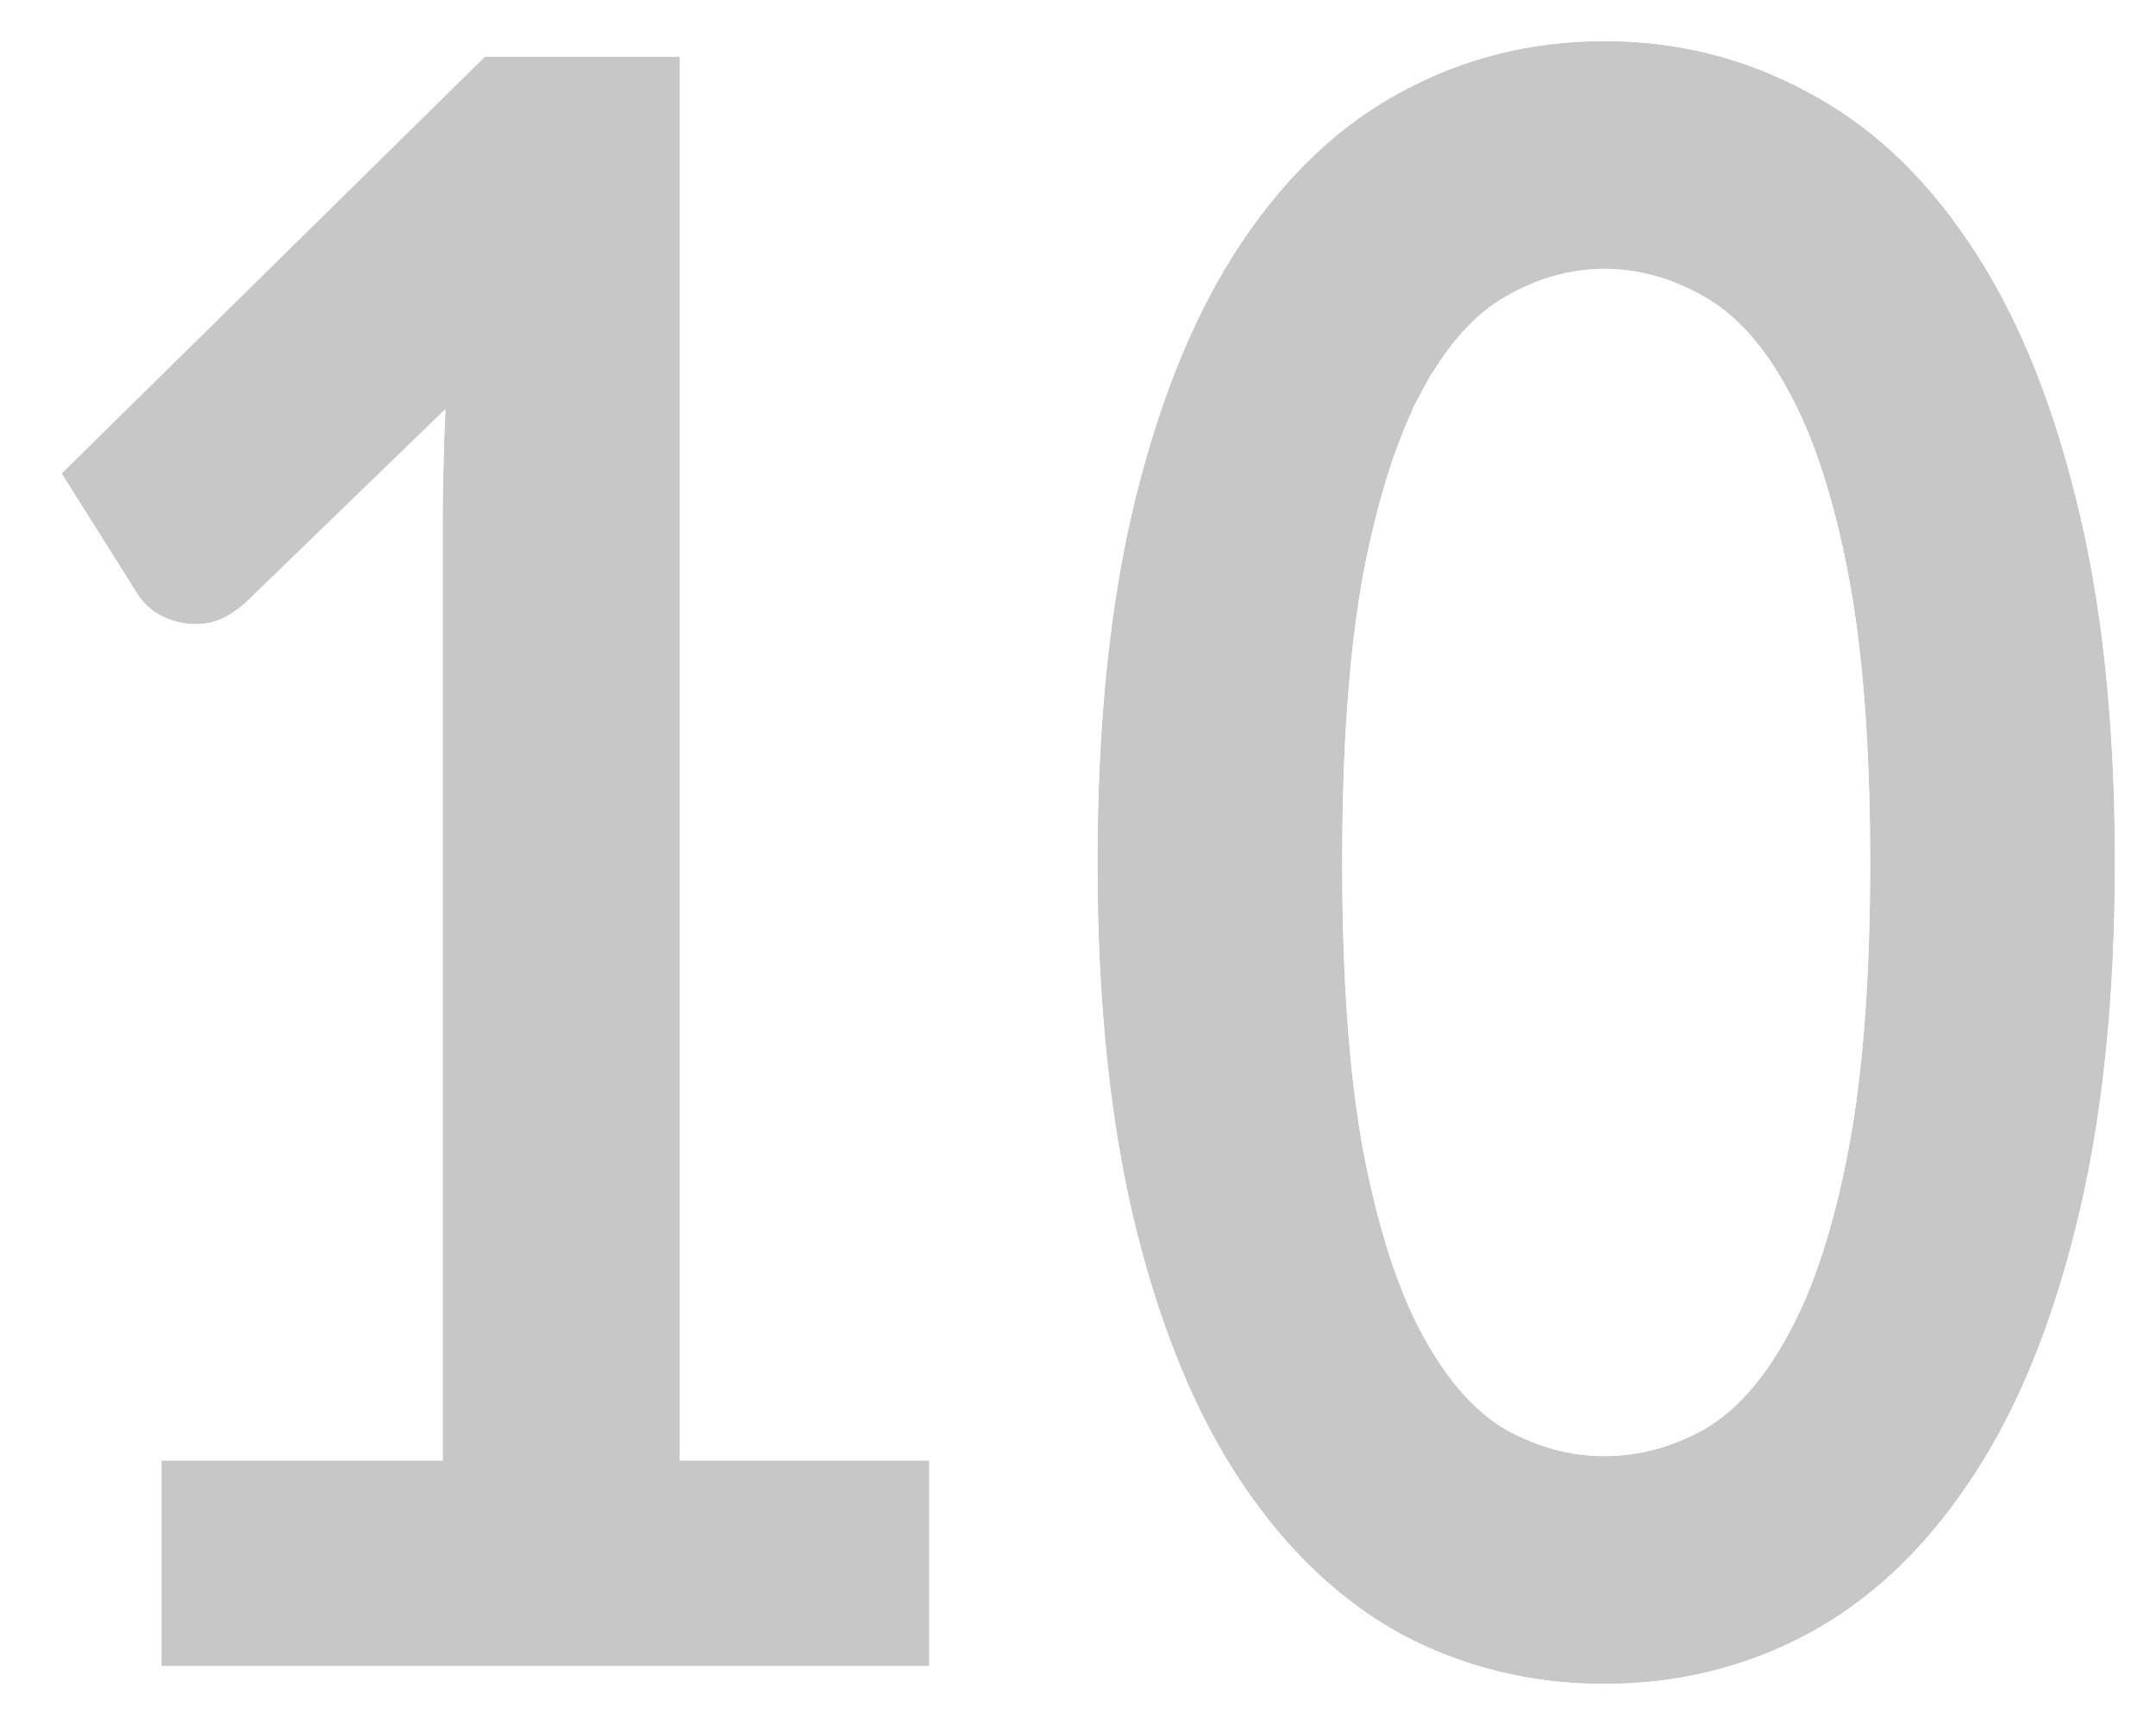
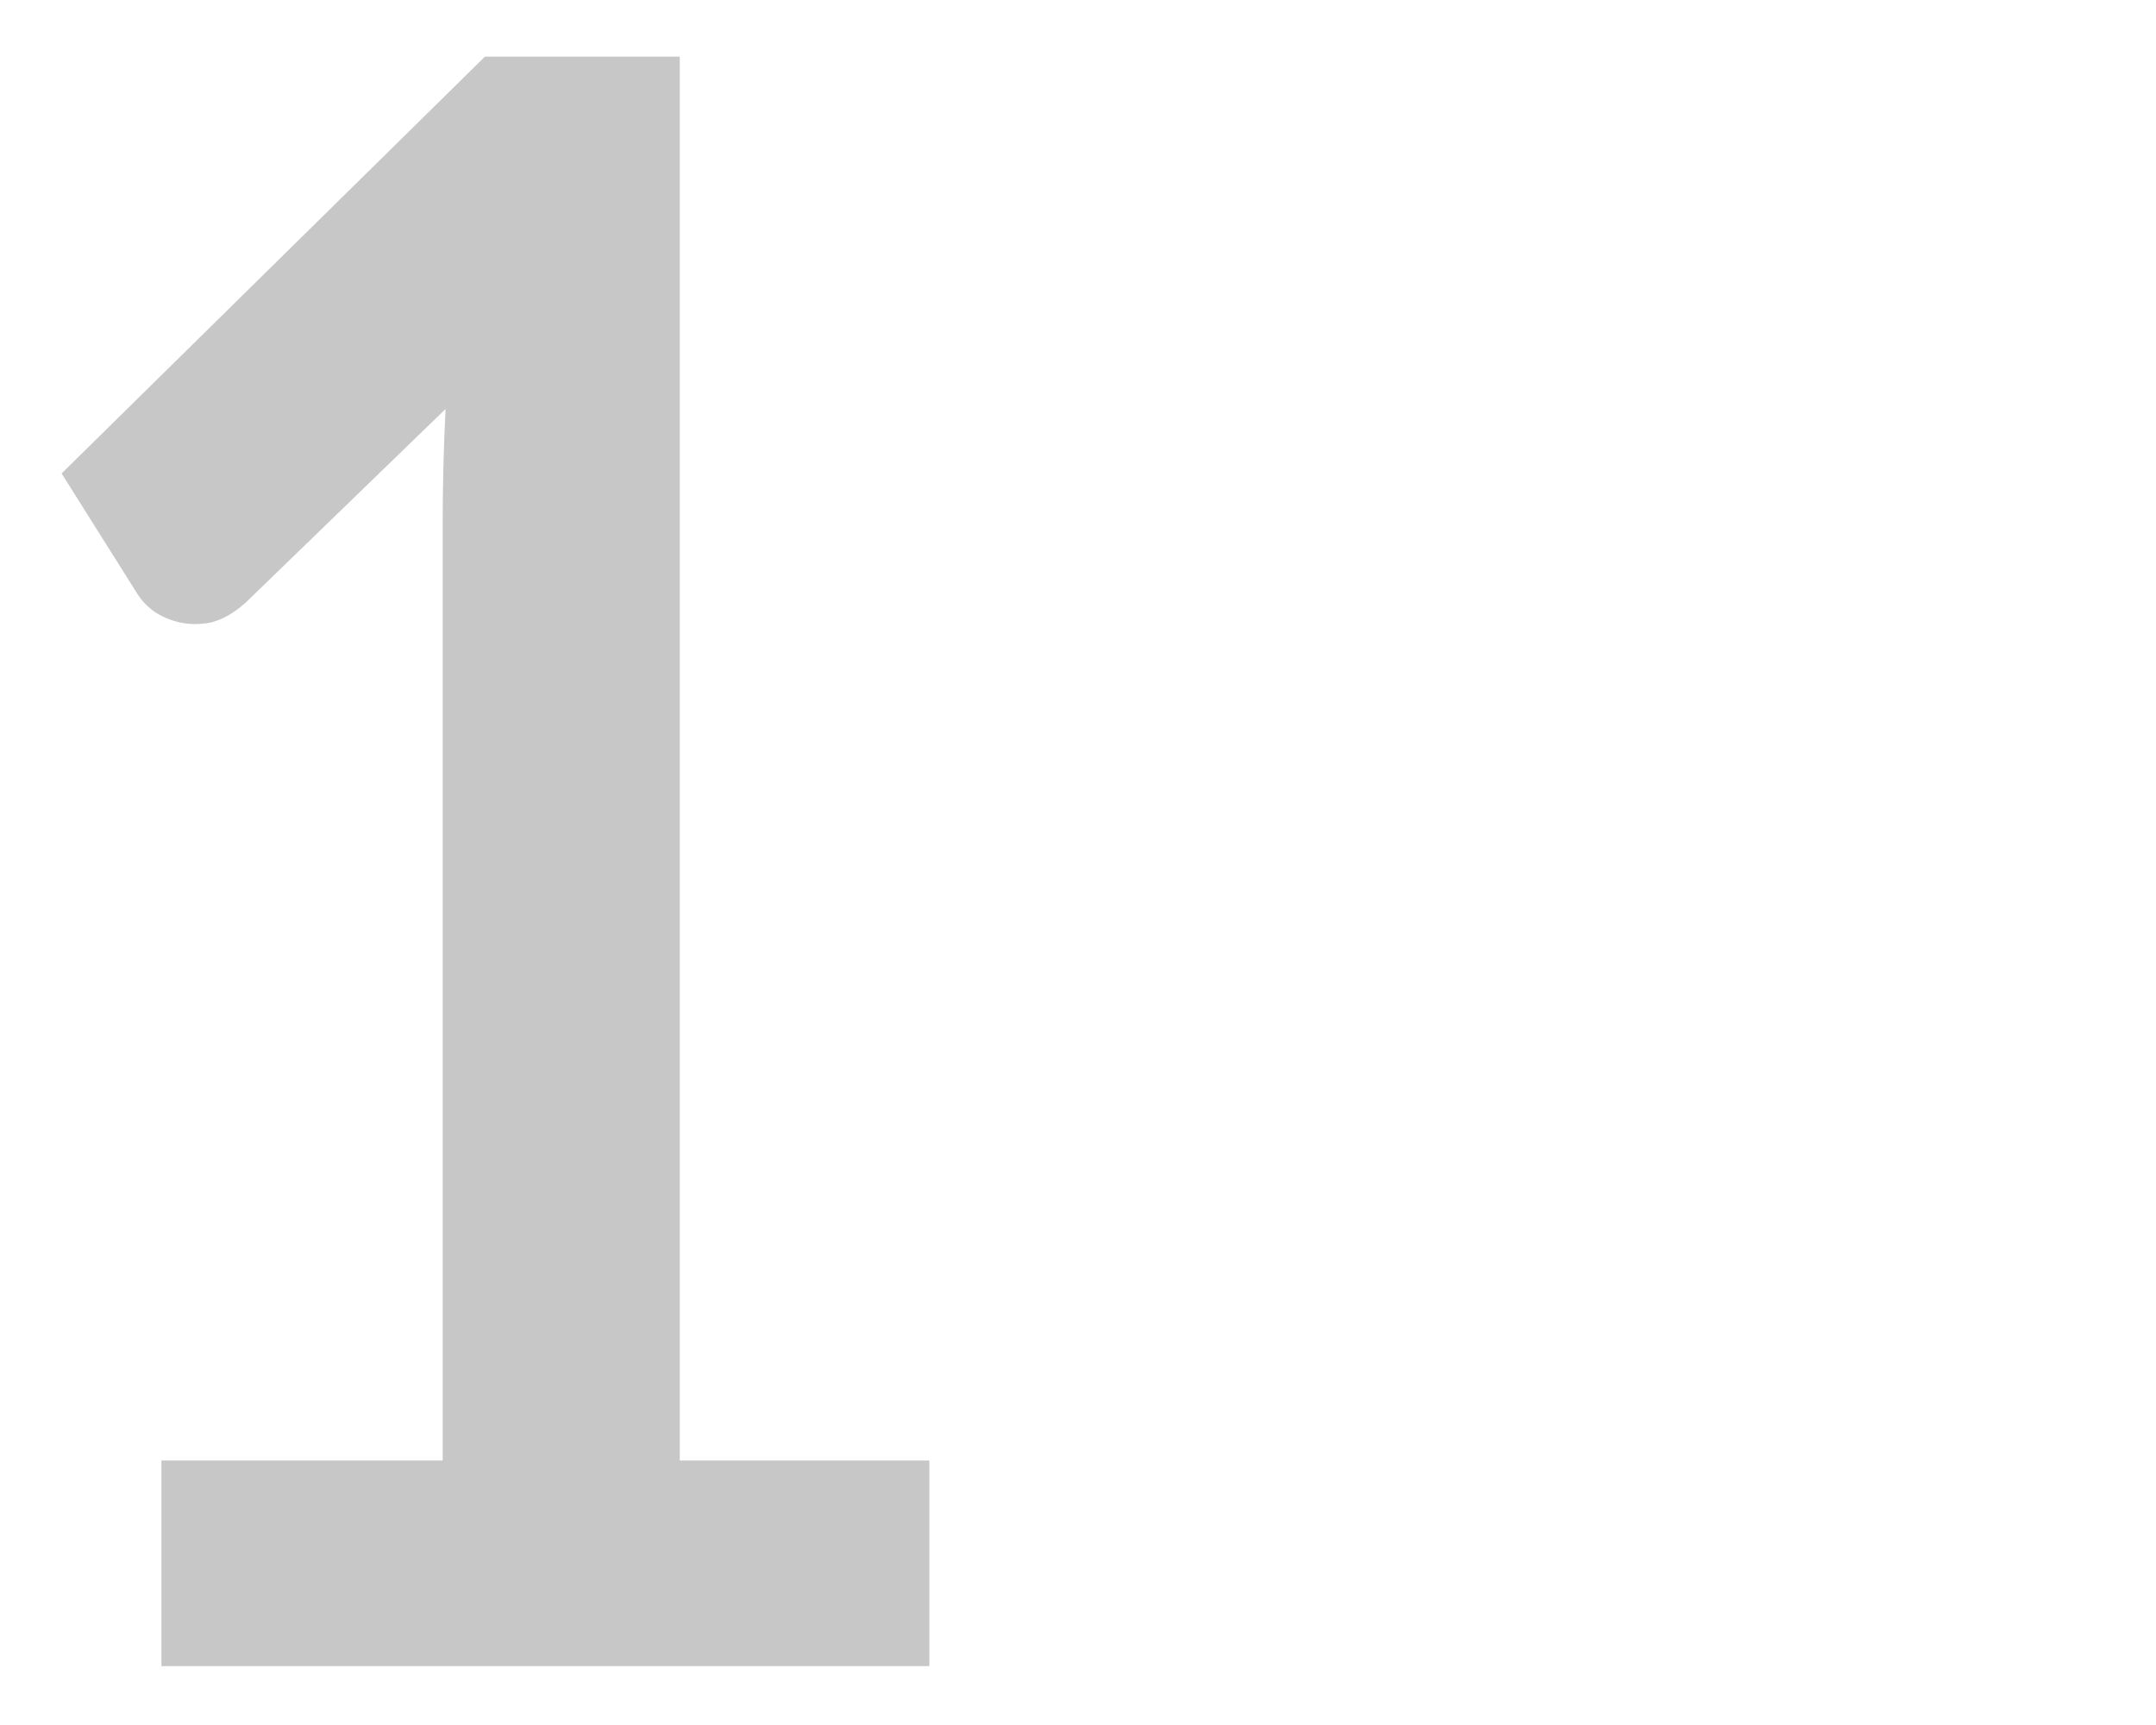
<svg xmlns="http://www.w3.org/2000/svg" width="105" height="84" viewBox="0 0 105 84" fill="none">
  <g filter="url(#filter0_b_22_188)">
    <path d="M45.26 71.12V81.134H7.862V71.12H21.559V25.491C21.559 23.687 21.605 21.829 21.699 19.916L11.976 29.334C11.415 29.839 10.854 30.164 10.293 30.308C9.763 30.417 9.249 30.417 8.75 30.308C8.282 30.2 7.862 30.02 7.488 29.767C7.114 29.479 6.833 29.172 6.646 28.847L3 23.055L23.616 2.758H33.105V71.12H45.26Z" fill="#434349" fill-opacity="0.3" />
-     <path d="M103 42C103 48.82 102.361 54.756 101.083 59.808C99.837 64.824 98.091 68.973 95.848 72.257C93.635 75.541 91.001 77.995 87.947 79.618C84.924 81.206 81.652 82 78.13 82C74.609 82 71.336 81.206 68.313 79.618C65.322 77.995 62.719 75.541 60.507 72.257C58.294 68.973 56.564 64.824 55.318 59.808C54.071 54.756 53.448 48.82 53.448 42C53.448 35.144 54.071 29.208 55.318 24.192C56.564 19.176 58.294 15.027 60.507 11.743C62.719 8.459 65.322 6.023 68.313 4.436C71.336 2.812 74.609 2 78.13 2C81.652 2 84.924 2.812 87.947 4.436C91.001 6.023 93.635 8.459 95.848 11.743C98.091 15.027 99.837 19.176 101.083 24.192C102.361 29.208 103 35.144 103 42ZM91.079 42C91.079 36.335 90.721 31.644 90.004 27.927C89.287 24.21 88.321 21.251 87.106 19.05C85.922 16.849 84.55 15.315 82.992 14.449C81.434 13.547 79.813 13.096 78.13 13.096C76.479 13.096 74.874 13.547 73.315 14.449C71.788 15.315 70.433 16.849 69.248 19.05C68.064 21.251 67.114 24.21 66.397 27.927C65.711 31.644 65.368 36.335 65.368 42C65.368 47.665 65.711 52.356 66.397 56.073C67.114 59.79 68.064 62.749 69.248 64.95C70.433 67.151 71.788 68.703 73.315 69.605C74.874 70.471 76.479 70.904 78.13 70.904C79.813 70.904 81.434 70.471 82.992 69.605C84.55 68.703 85.922 67.151 87.106 64.95C88.321 62.749 89.287 59.79 90.004 56.073C90.721 52.356 91.079 47.665 91.079 42Z" fill="#434349" fill-opacity="0.3" />
-     <path d="M46.26 71.12V70.12H45.26H34.105V2.758V1.758H33.105H23.616H23.206L22.914 2.045L2.298 22.343L1.725 22.907L2.154 23.588L5.79 29.365C6.057 29.82 6.431 30.215 6.877 30.559L6.902 30.578L6.928 30.596C7.41 30.921 7.945 31.149 8.524 31.283L8.524 31.283L8.538 31.286C9.18 31.425 9.835 31.423 10.493 31.288L10.517 31.283L10.542 31.277C11.299 31.082 11.999 30.659 12.645 30.077L12.658 30.065L12.671 30.052L20.603 22.369C20.574 23.427 20.559 24.467 20.559 25.491V70.12H7.862H6.862V71.12V81.134V82.134H7.862H45.26H46.26V81.134V71.12ZM88.412 80.504L88.417 80.501C91.634 78.791 94.384 76.217 96.675 72.819C99.001 69.413 100.787 65.147 102.053 60.051C103.356 54.899 104 48.878 104 42C104 35.087 103.356 29.065 102.053 23.948C100.786 18.852 99.001 14.586 96.675 11.181C94.385 7.783 91.634 5.227 88.415 3.552C85.244 1.85 81.81 1 78.13 1C74.449 1 71.014 1.85 67.842 3.554C64.684 5.23 61.966 7.788 59.677 11.184C57.383 14.589 55.614 18.855 54.347 23.951C53.076 29.067 52.448 35.087 52.448 42C52.448 48.877 53.076 54.897 54.347 60.047L54.347 60.049C55.614 65.145 57.383 69.411 59.677 72.816C61.965 76.211 64.682 78.785 67.836 80.497L67.836 80.497L67.848 80.504C71.019 82.169 74.452 83 78.13 83C81.809 83 85.241 82.169 88.412 80.504ZM86.225 19.524L86.231 19.533C87.376 21.609 88.316 24.456 89.022 28.116C89.723 31.748 90.079 36.37 90.079 42C90.079 47.63 89.723 52.252 89.022 55.884C88.316 59.544 87.376 62.391 86.231 64.466L86.23 64.466L86.225 64.476C85.098 66.571 83.843 67.954 82.498 68.735C81.082 69.521 79.63 69.904 78.13 69.904C76.666 69.904 75.231 69.523 73.813 68.737C72.498 67.957 71.257 66.573 70.129 64.476C69.011 62.398 68.086 59.549 67.379 55.888C66.709 52.253 66.368 47.629 66.368 42C66.368 36.371 66.709 31.747 67.379 28.112C68.086 24.451 69.011 21.602 70.129 19.524L69.248 19.05L70.129 19.524C71.26 17.422 72.501 16.061 73.809 15.319L73.816 15.315C75.237 14.492 76.67 14.096 78.13 14.096C79.625 14.096 81.074 14.494 82.491 15.315L82.499 15.319L82.506 15.323C83.843 16.066 85.097 17.426 86.225 19.524Z" stroke="white" stroke-width="2" />
  </g>
  <defs>
    <filter id="filter0_b_22_188" x="-4.55" y="-5" width="114.55" height="94" filterUnits="userSpaceOnUse" color-interpolation-filters="sRGB">
      <feFlood flood-opacity="0" result="BackgroundImageFix" />
      <feGaussianBlur in="BackgroundImageFix" stdDeviation="2.5" />
      <feComposite in2="SourceAlpha" operator="in" result="effect1_backgroundBlur_22_188" />
      <feBlend mode="normal" in="SourceGraphic" in2="effect1_backgroundBlur_22_188" result="shape" />
    </filter>
  </defs>
</svg>